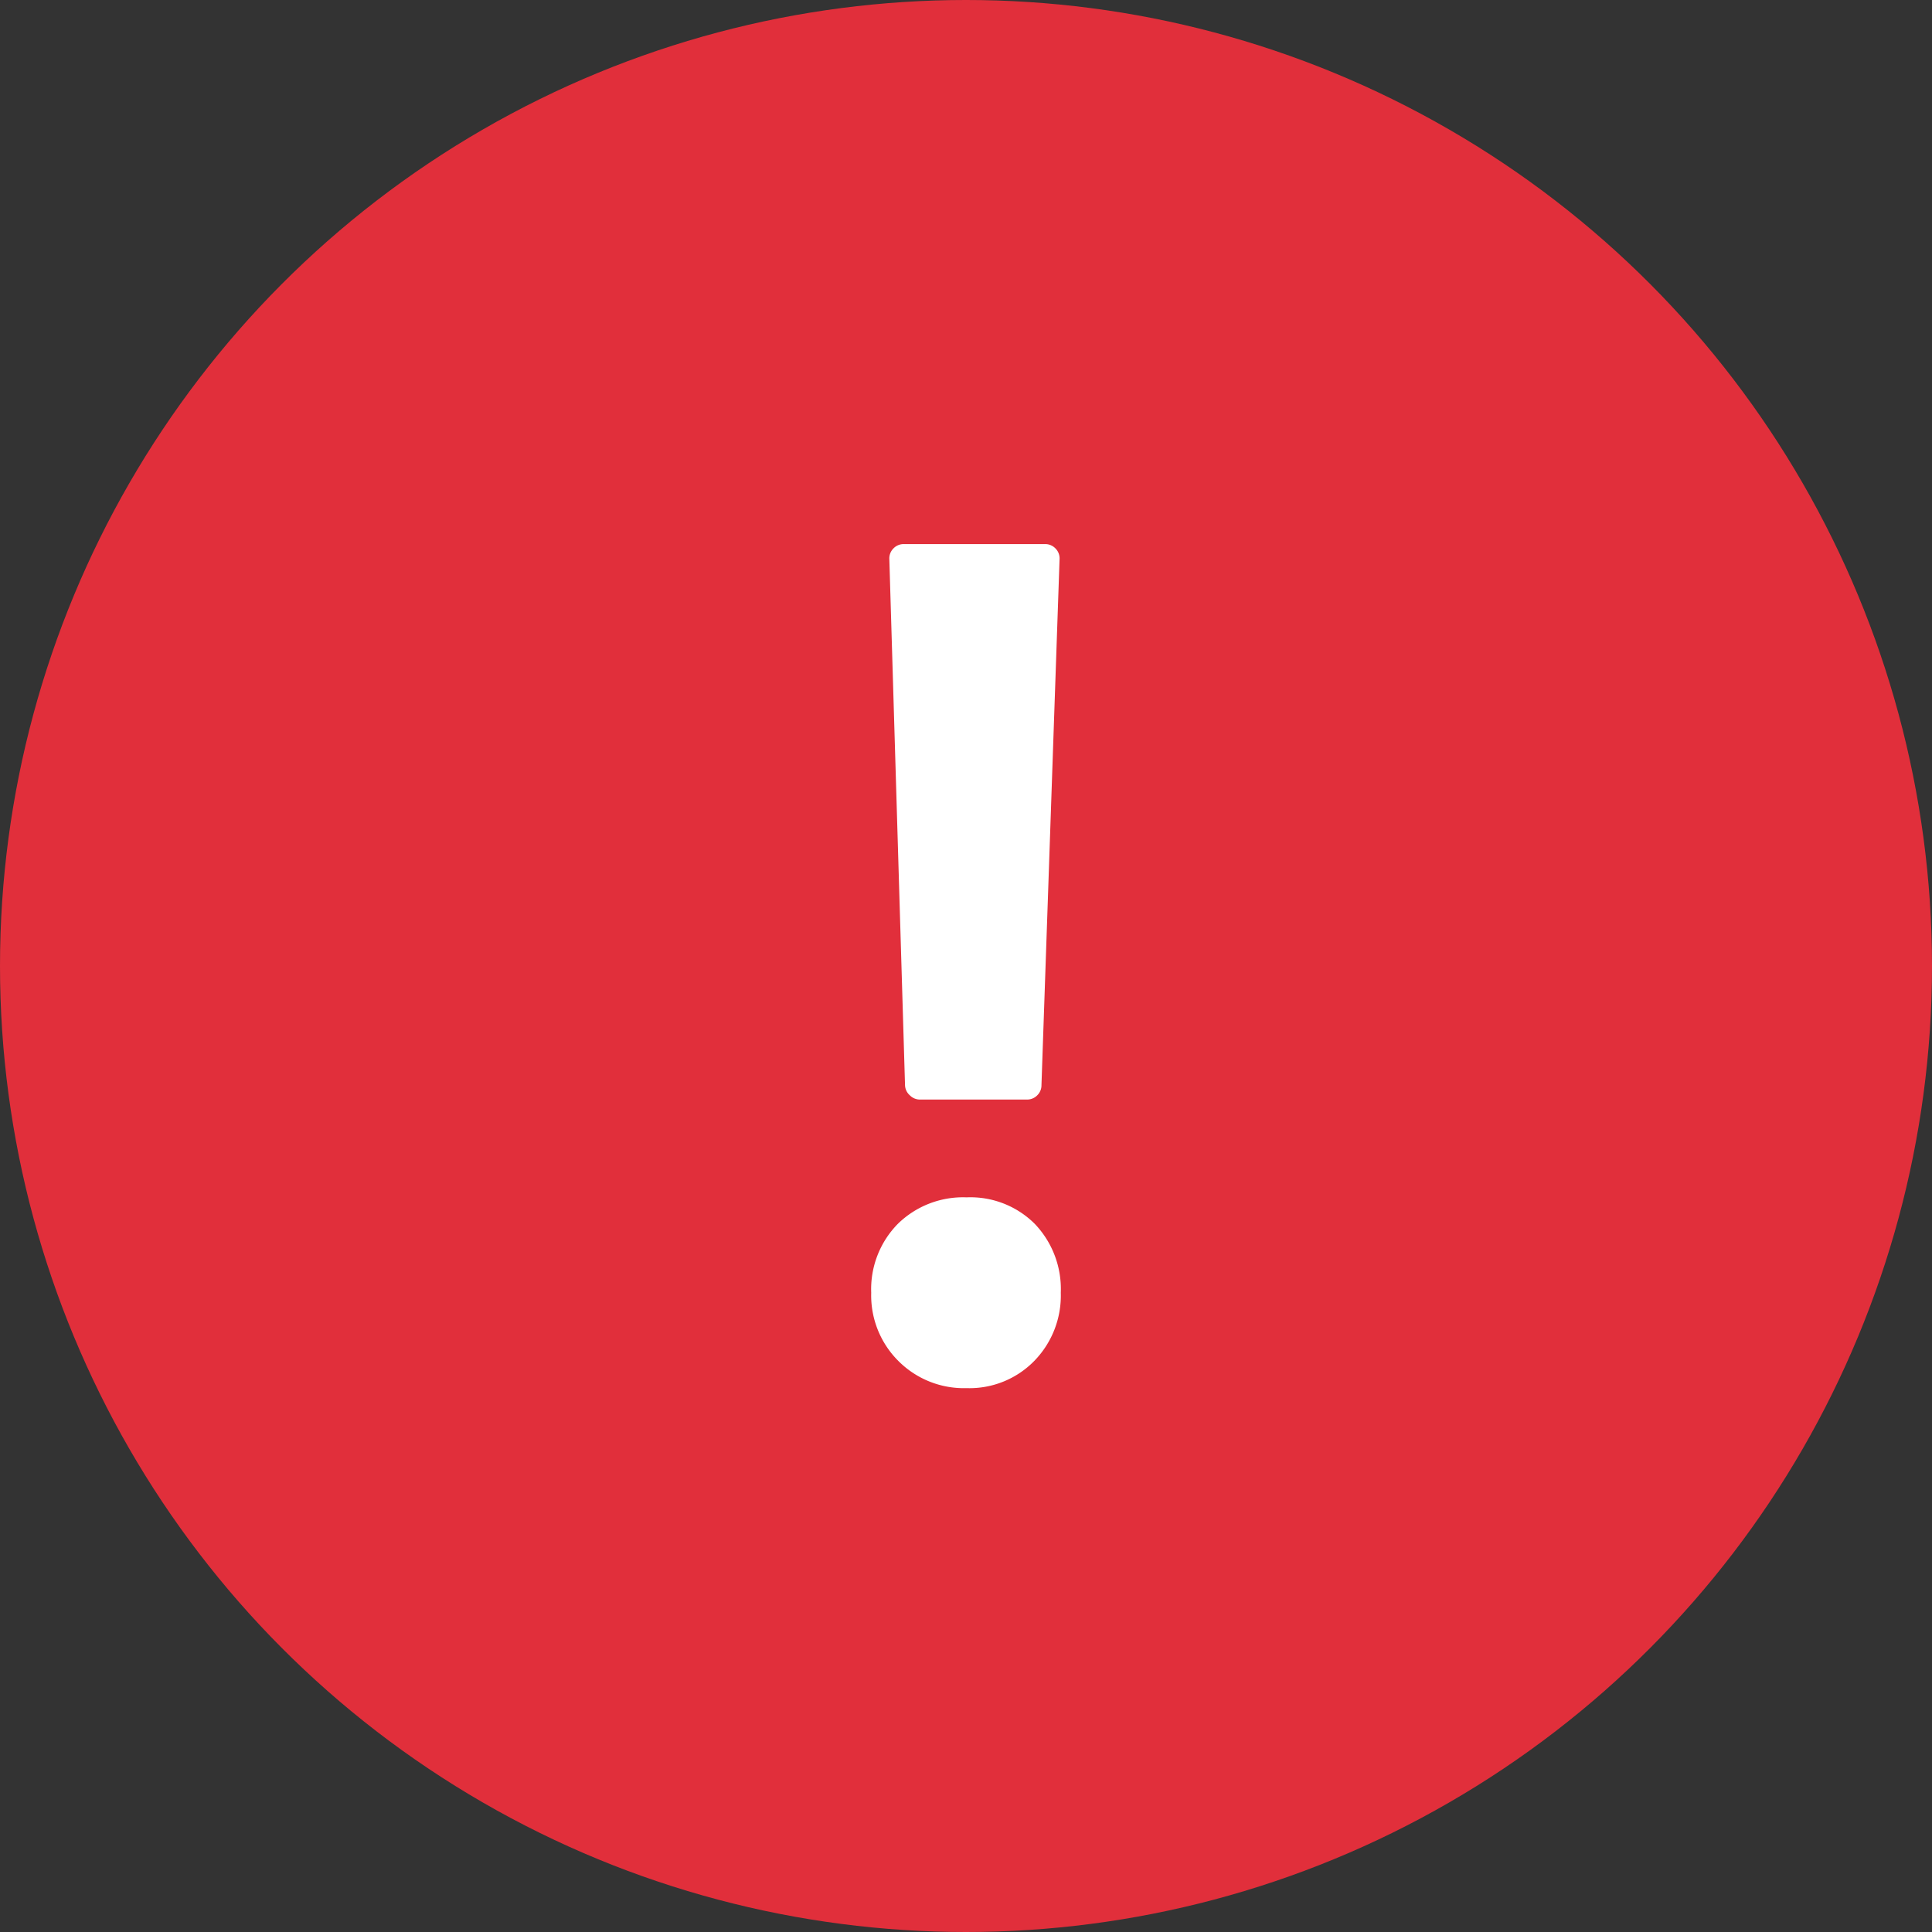
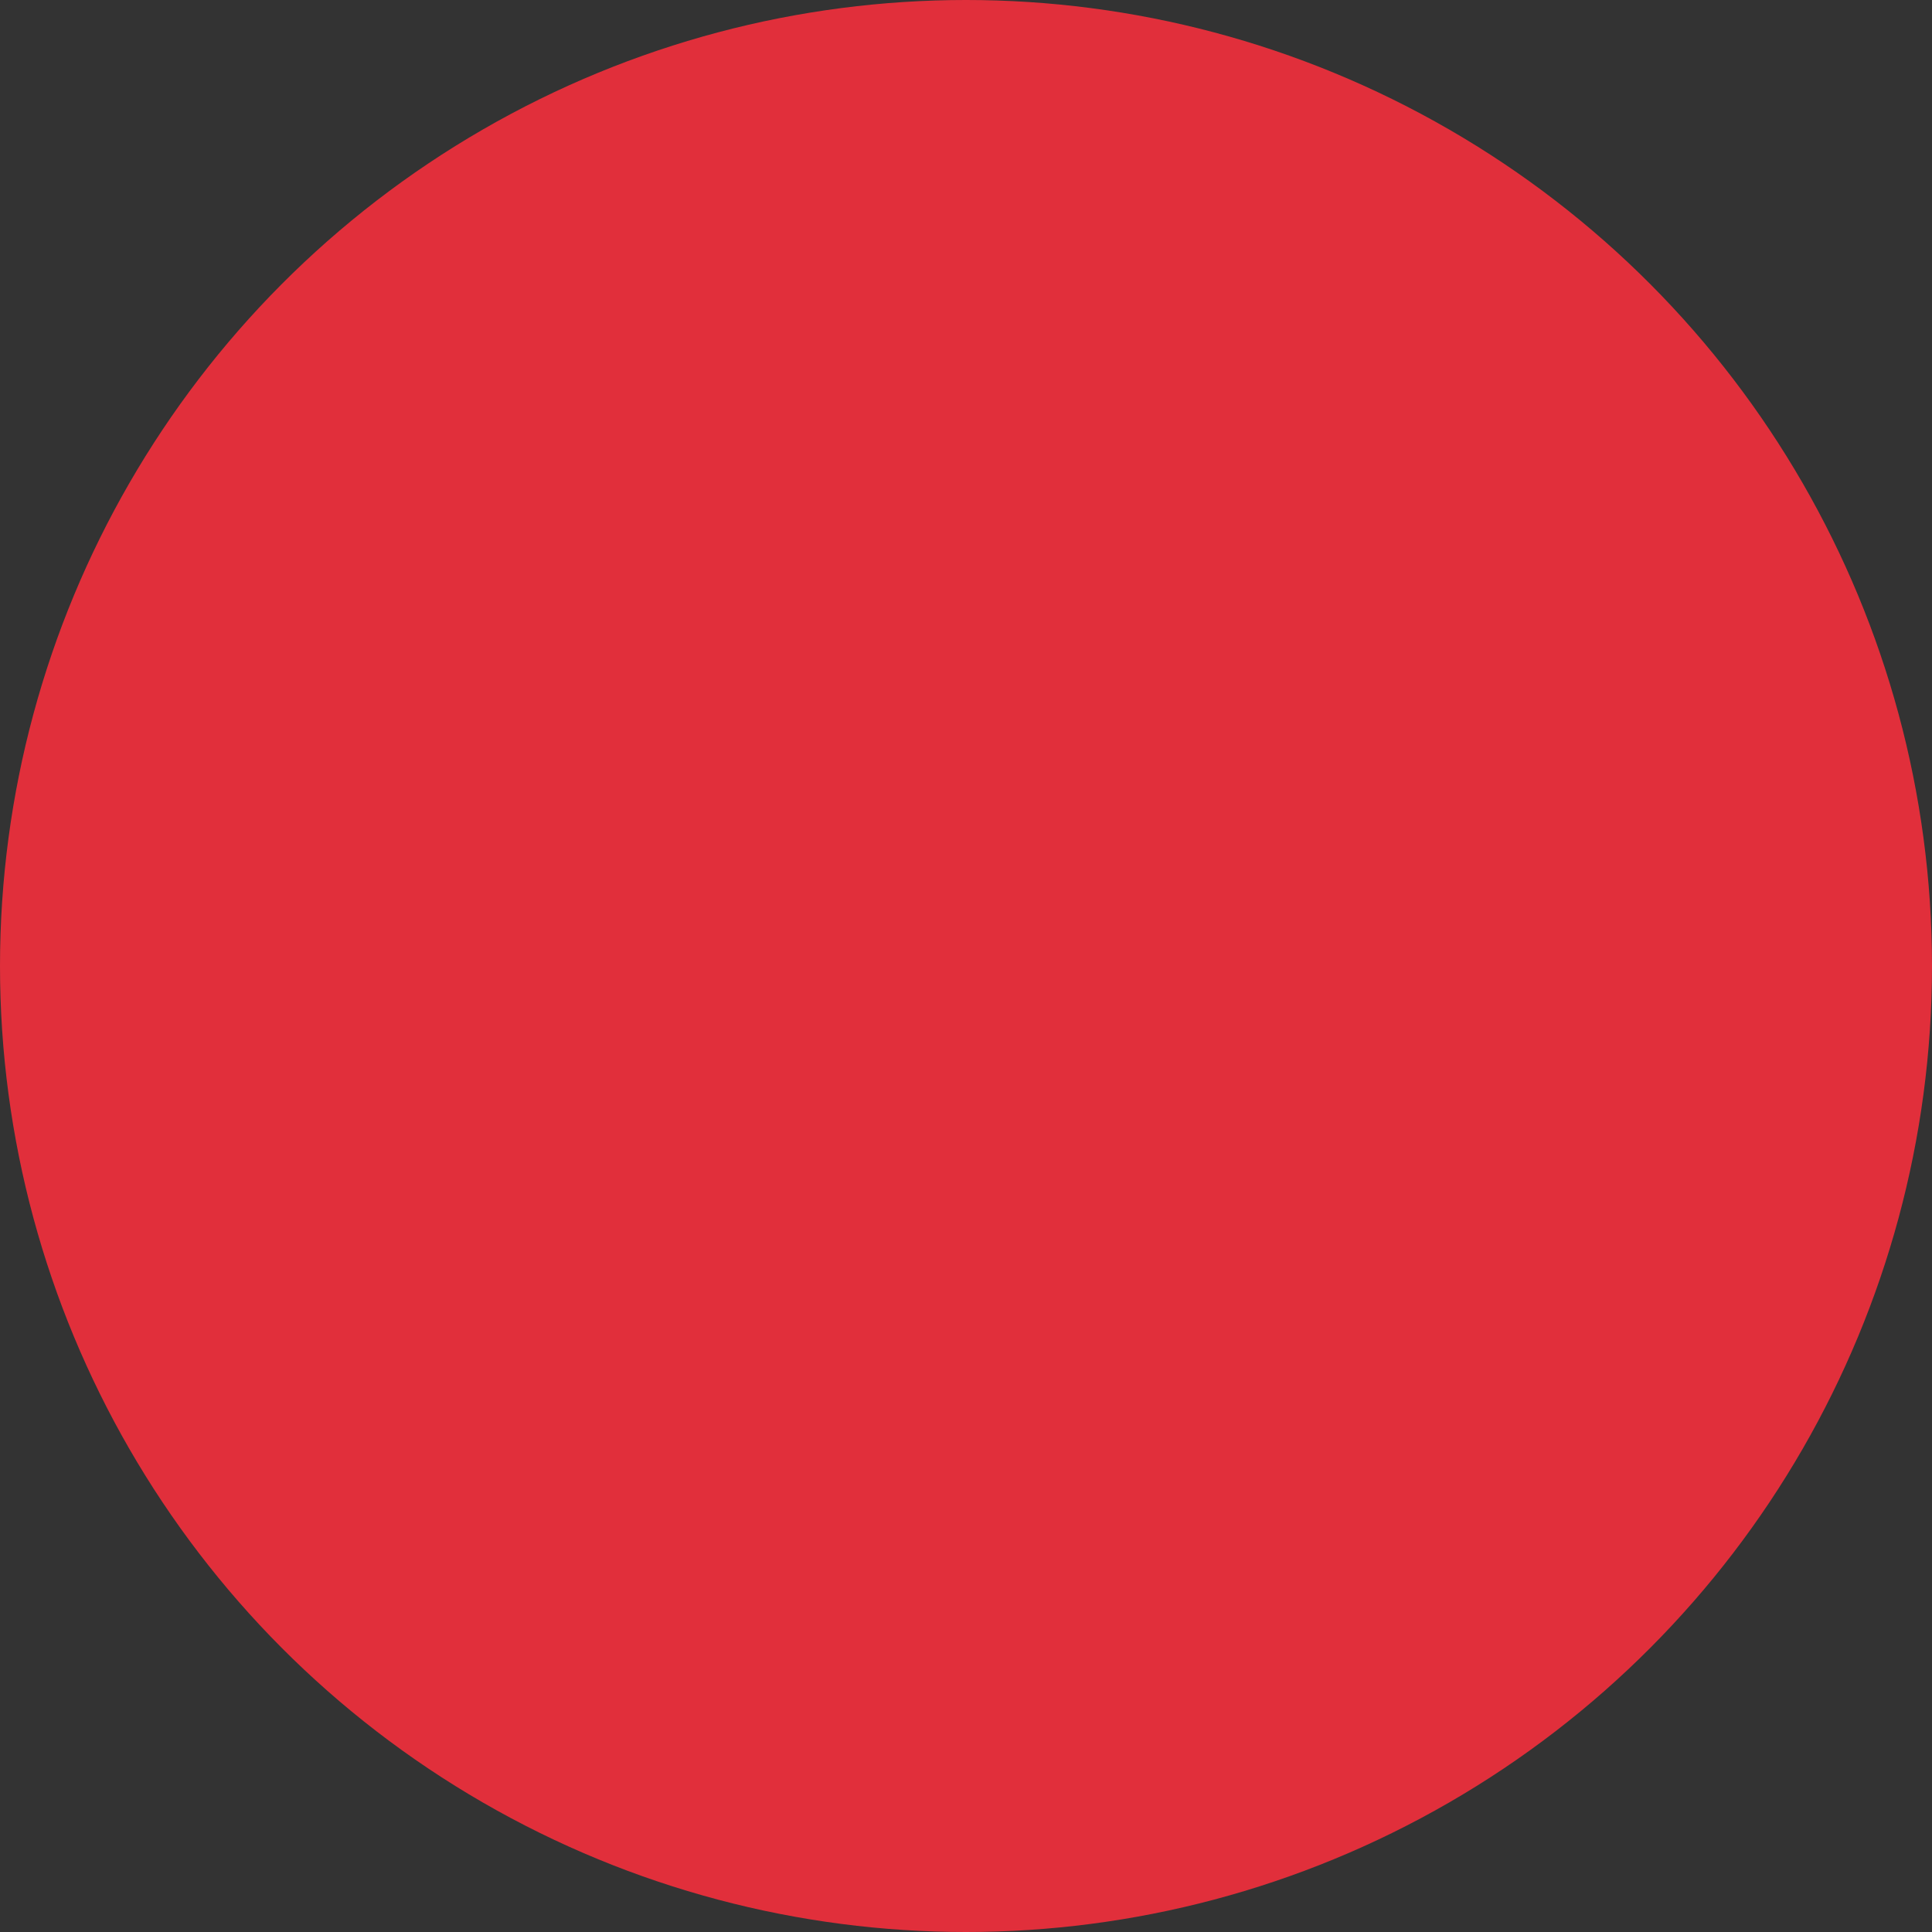
<svg xmlns="http://www.w3.org/2000/svg" width="16" height="16" viewBox="0 0 16 16">
  <rect x="0" y="0" width="16" height="16" fill="#333333" stroke="none" />
  <g id="グループ_9276" data-name="グループ 9276" transform="translate(-75 -912)">
    <circle id="楕円形_227" data-name="楕円形 227" cx="8" cy="8" r="8" transform="translate(75 912)" fill="#e12f3b" />
-     <path id="パス_10828" data-name="パス 10828" d="M1.28-2.4A.116.116,0,0,1,1.2-2.435.116.116,0,0,1,1.16-2.52L1.03-6.88a.116.116,0,0,1,.035-.085A.116.116,0,0,1,1.15-7H2.32a.116.116,0,0,1,.085.035.116.116,0,0,1,.035.085L2.29-2.52a.116.116,0,0,1-.035.085A.116.116,0,0,1,2.17-2.4ZM1.67-.01a.766.766,0,0,1-.565-.225A.766.766,0,0,1,.88-.8a.771.771,0,0,1,.22-.57.771.771,0,0,1,.57-.22.754.754,0,0,1,.565.22A.781.781,0,0,1,2.45-.8a.775.775,0,0,1-.22.565A.75.75,0,0,1,1.67-.01Z" transform="translate(81.335 923.506)" fill="#fff" />
  </g>
</svg>